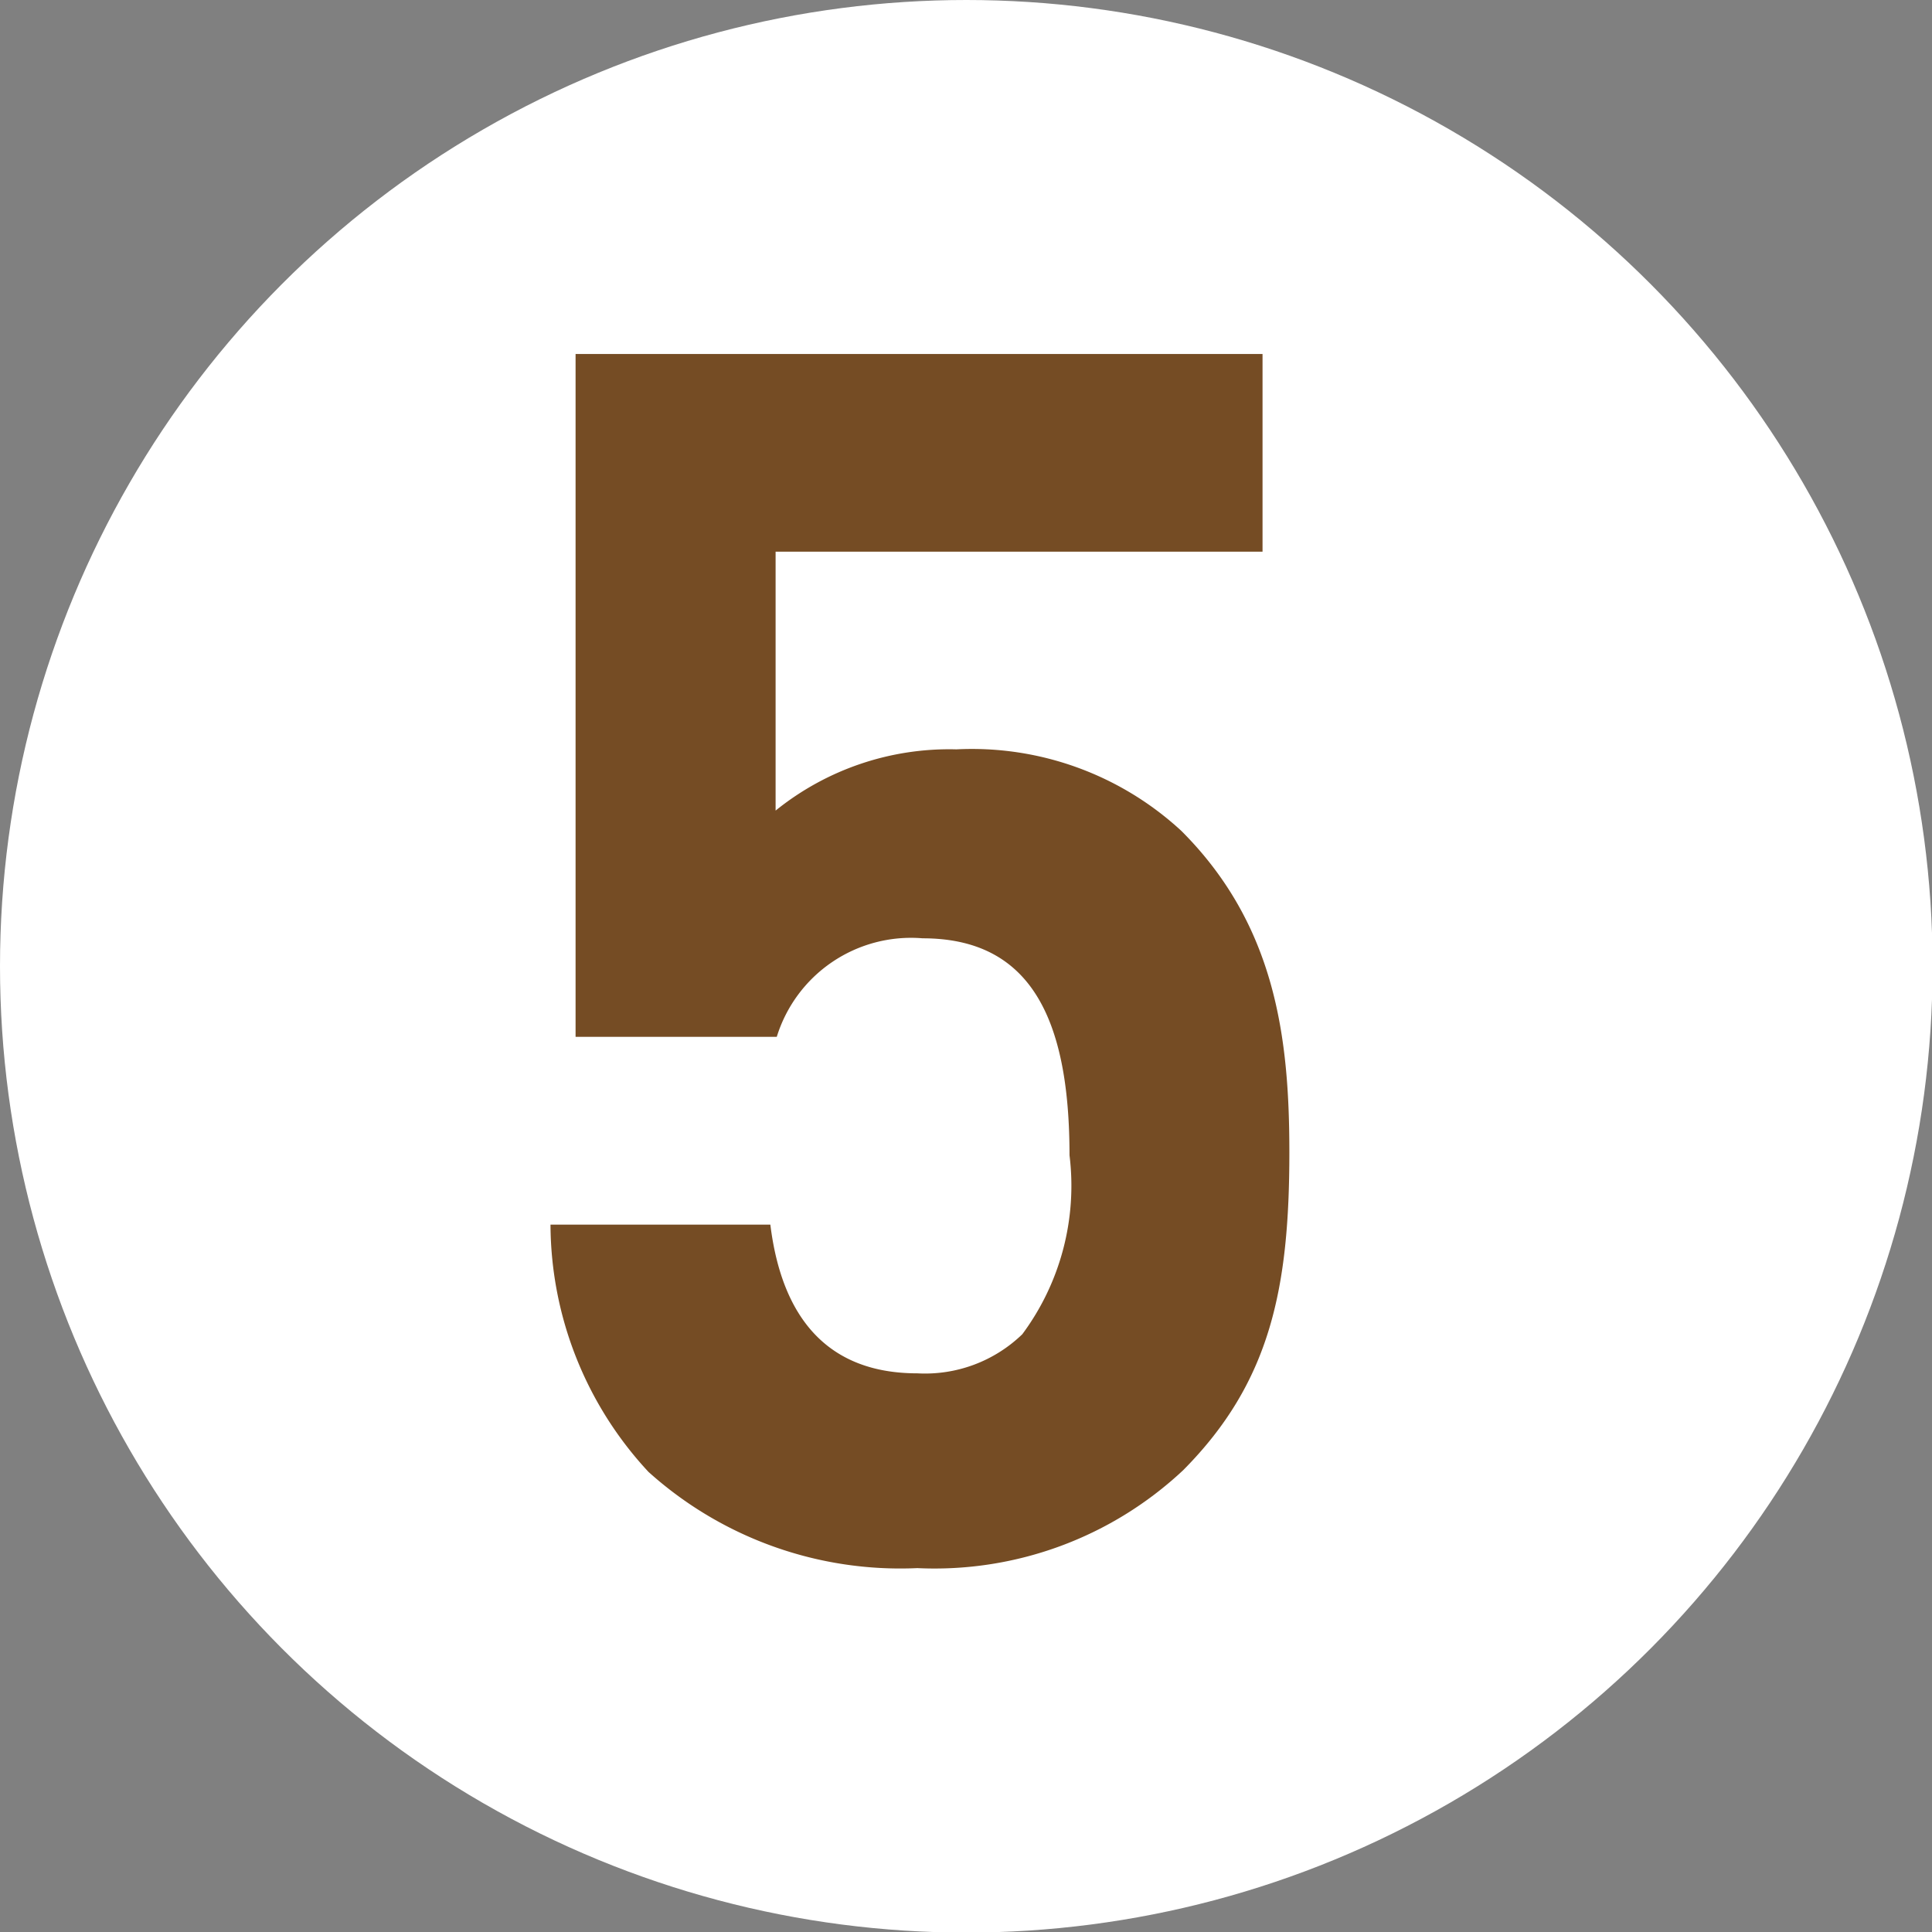
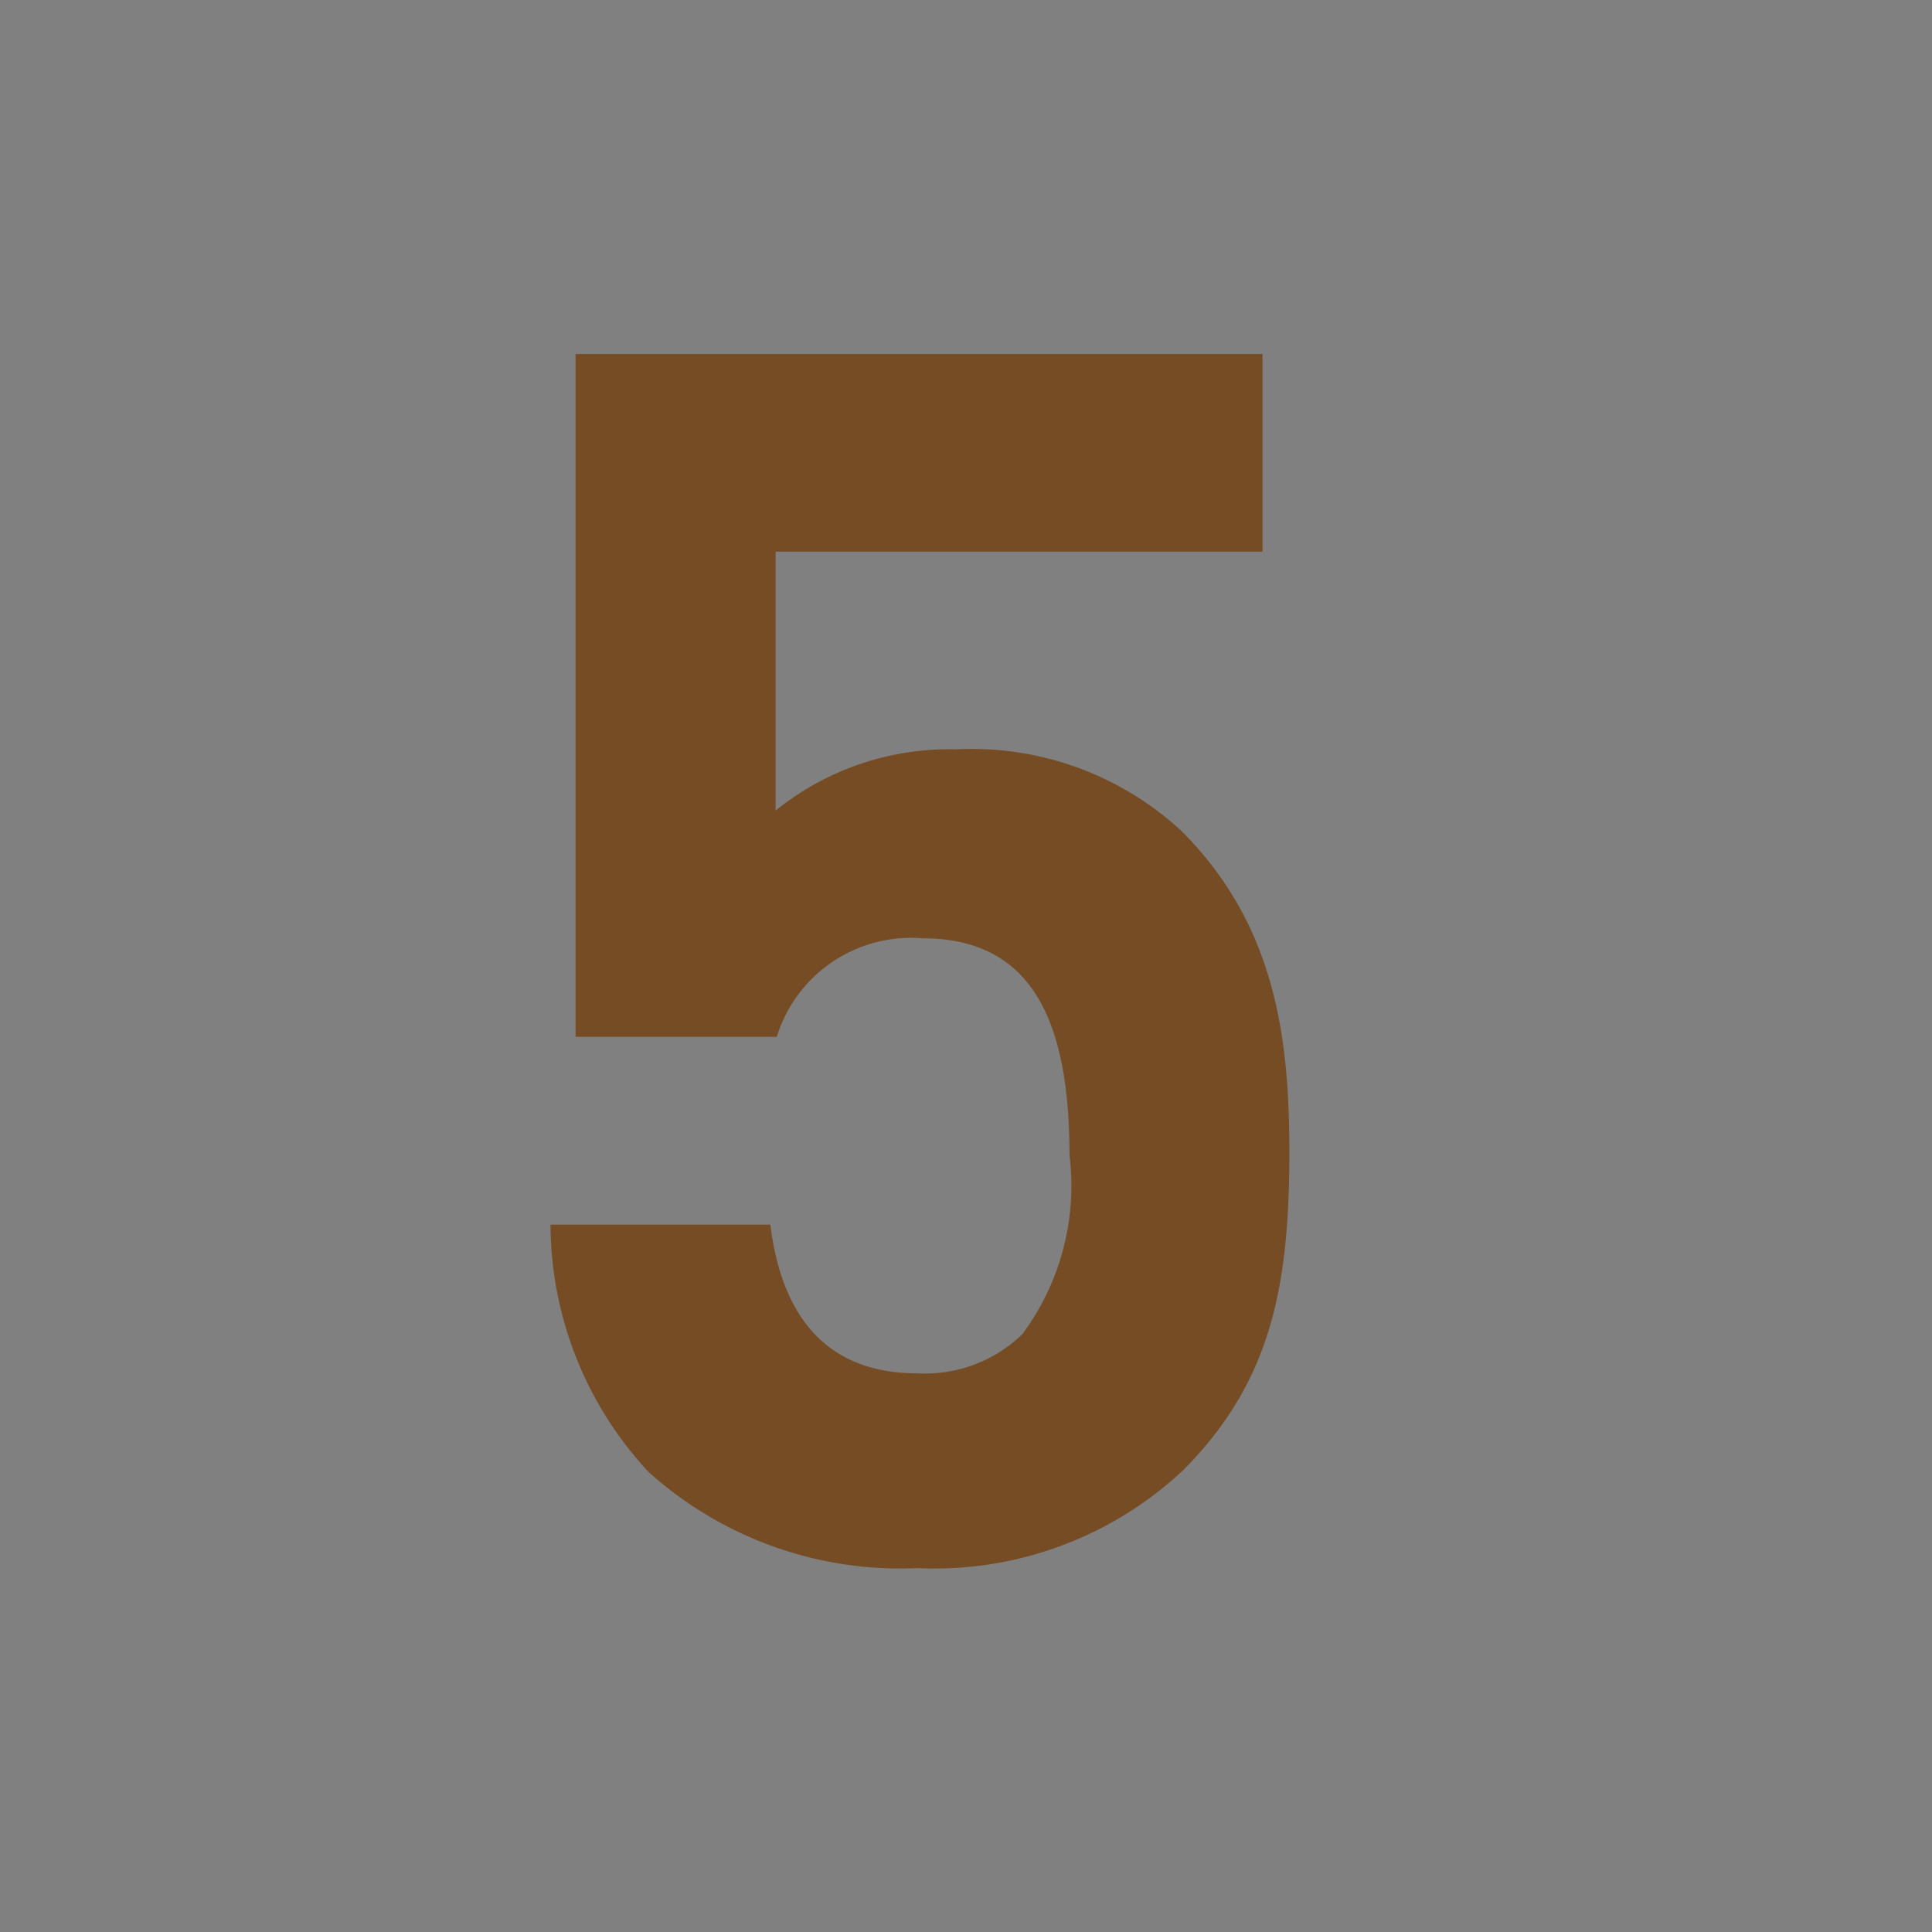
<svg xmlns="http://www.w3.org/2000/svg" viewBox="0 0 33.13 33.13">
  <rect x="0" y="0" width="33.13" height="33.13" fill="#808080" stroke="none" />
  <defs>
    <style>.cls-1{fill:#fff;}.cls-2{fill:#754c24;}</style>
  </defs>
  <g id="レイヤー_2" data-name="レイヤー 2">
    <g id="レイヤー_1-2" data-name="レイヤー 1">
-       <circle class="cls-1" cx="16.57" cy="16.57" r="16.57" />
-       <path class="cls-2" d="M20.29,25.21a6.23,6.23,0,0,1-4.56,1.68,6.45,6.45,0,0,1-4.61-1.65A6.26,6.26,0,0,1,9.44,21h3.77c.2,1.62,1,2.55,2.52,2.55a2.4,2.4,0,0,0,1.8-.67,4.27,4.27,0,0,0,.81-3.07c0-2.38-.69-3.72-2.52-3.72a2.41,2.41,0,0,0-2.5,1.69H9.87V6.07H21.65V9.46H13.3V13.9a4.74,4.74,0,0,1,3.1-1.05,5.29,5.29,0,0,1,3.86,1.4c1.62,1.62,1.85,3.56,1.85,5.51C22.11,22.08,21.79,23.7,20.29,25.21Z" />
+       <path class="cls-2" d="M20.29,25.21a6.23,6.23,0,0,1-4.56,1.68,6.45,6.45,0,0,1-4.61-1.65A6.26,6.26,0,0,1,9.44,21h3.77c.2,1.62,1,2.55,2.52,2.55a2.4,2.4,0,0,0,1.8-.67,4.27,4.27,0,0,0,.81-3.07c0-2.38-.69-3.72-2.52-3.72a2.41,2.41,0,0,0-2.5,1.69H9.87V6.07H21.65V9.46H13.3V13.9a4.74,4.74,0,0,1,3.1-1.05,5.29,5.29,0,0,1,3.86,1.4c1.62,1.62,1.85,3.56,1.85,5.51C22.11,22.08,21.79,23.7,20.29,25.21" />
    </g>
  </g>
</svg>